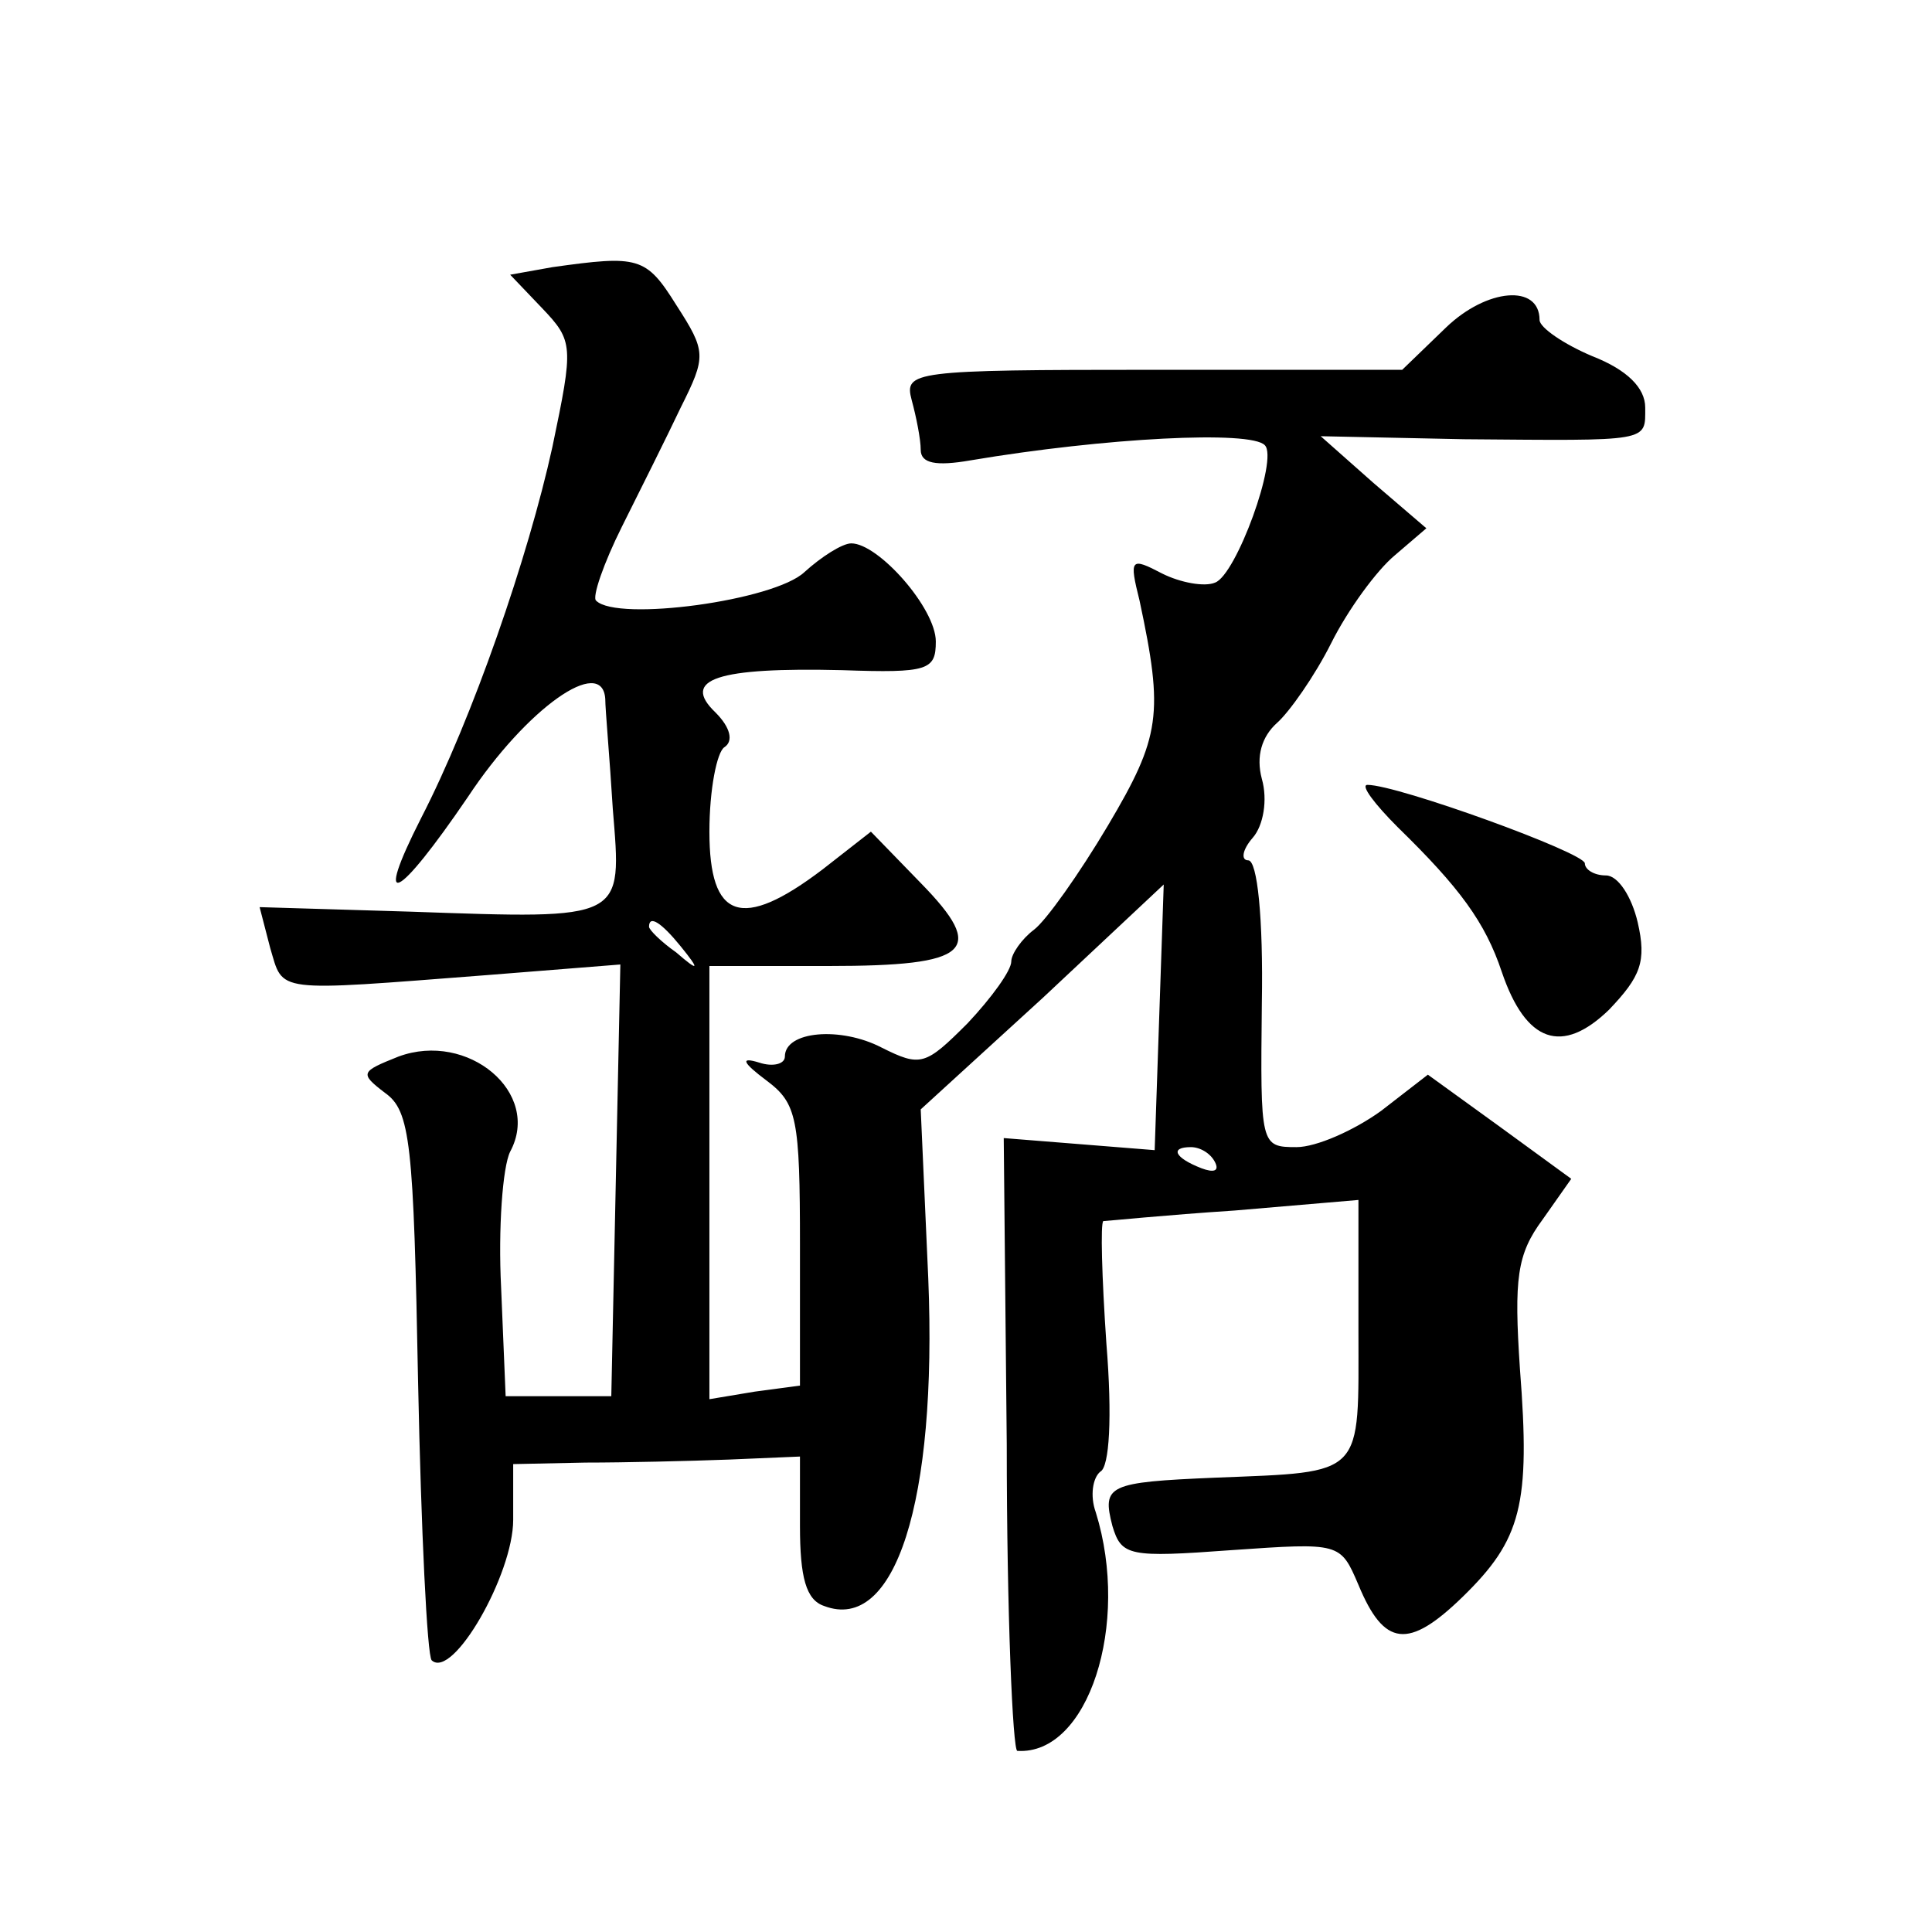
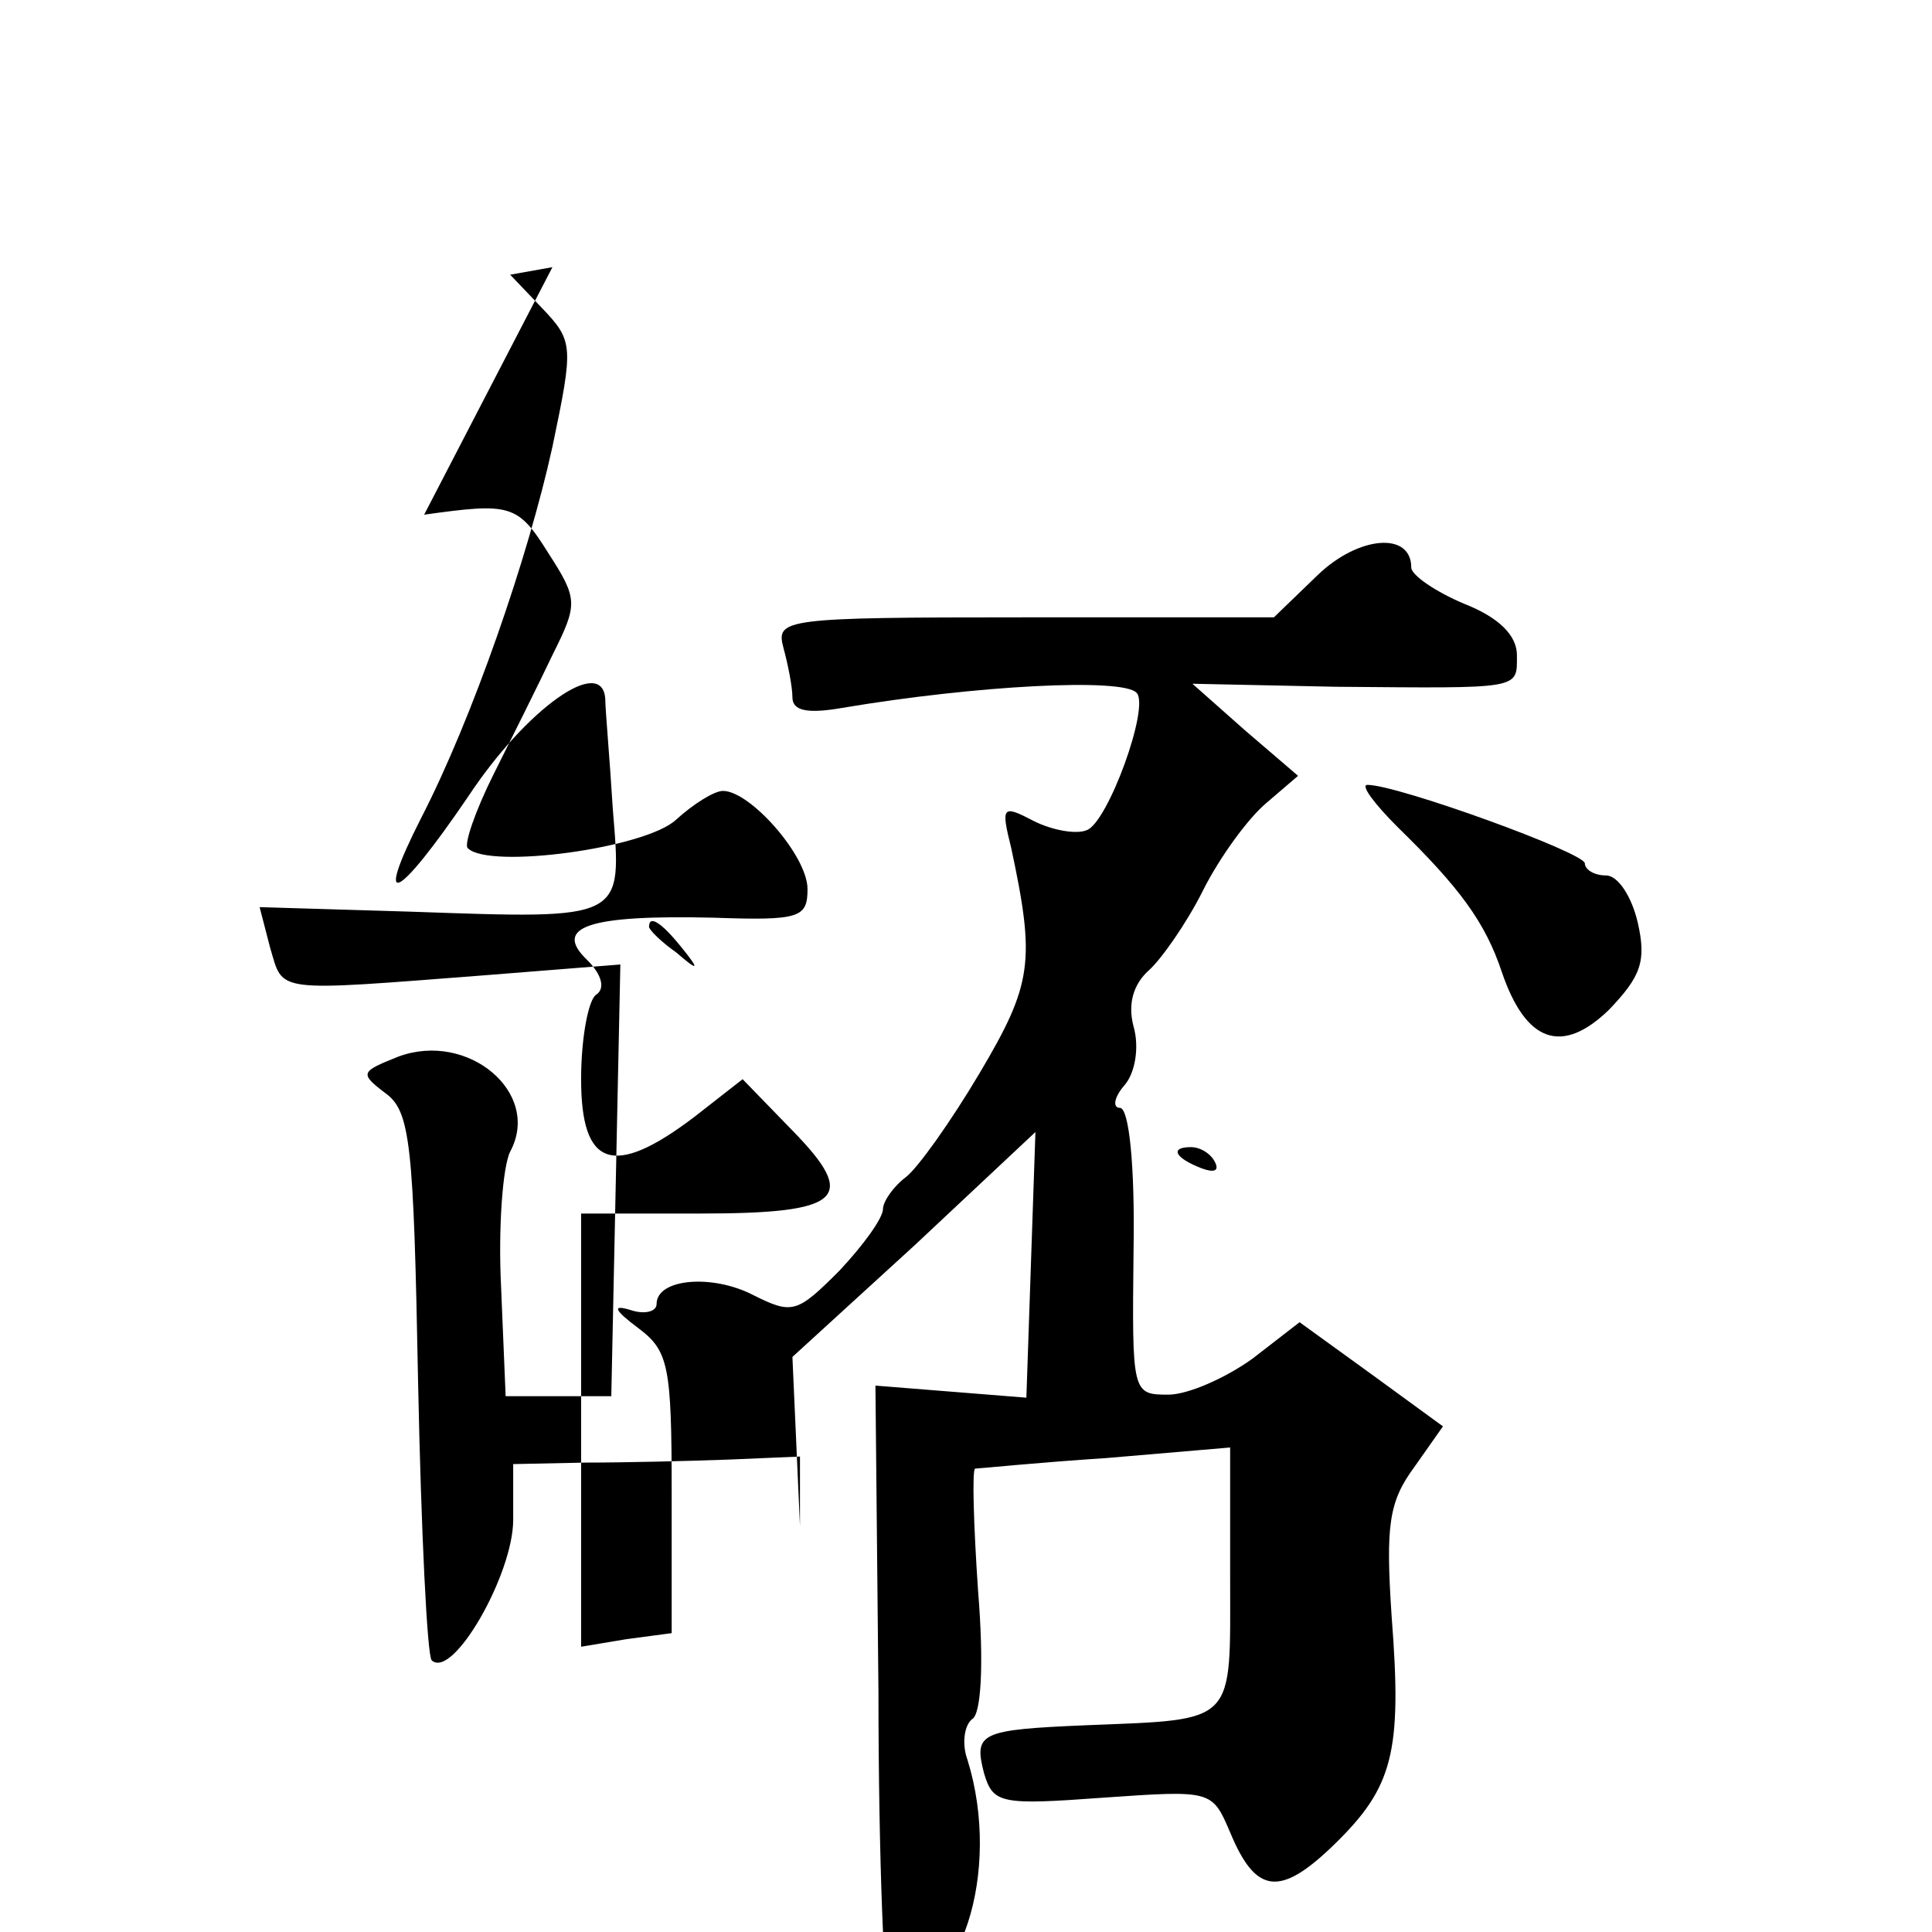
<svg xmlns="http://www.w3.org/2000/svg" version="1.0" width="128pt" height="128pt" viewBox="0 0 128 128" preserveAspectRatio="xMidYMid meet">
  <g transform="translate(0,128) scale(0.1,-0.1)" fill="#0" stroke="none">
-     <path d="M366 1103 l-28 -5 21 -22 c21 -22 21 -25 7 -92 -16 -73 -53 -180 -87 -246 -32 -63 -16 -55 31 14 39 59 89 94 91 65 0 -7 3 -40 5 -73 6 -74 9 -73 -134 -68 l-100 3 7 -27 c9 -30 1 -29 144 -18 l88 7 -3 -143 -3 -143 -35 0 -35 0 -3 72 c-2 39 1 80 6 90 21 39 -28 80 -74 63 -25 -10 -26 -11 -9 -24 17 -12 19 -33 22 -192 2 -98 6 -181 9 -184 14 -13 54 57 54 93 l0 37 48 1 c26 0 68 1 95 2 l47 2 0 -46 c0 -34 4 -49 16 -53 47 -18 75 69 69 217 l-5 112 81 74 80 75 -3 -88 -3 -88 -50 4 -50 4 2 -203 c0 -112 4 -203 7 -203 47 -3 75 84 52 158 -4 11 -2 23 3 27 6 3 8 36 4 85 -3 44 -4 80 -2 81 2 0 41 4 87 7 l82 7 0 -86 c0 -98 5 -94 -95 -98 -71 -3 -75 -5 -68 -32 6 -20 11 -21 79 -16 72 5 72 5 84 -23 17 -41 33 -43 69 -8 39 38 45 61 38 151 -4 60 -2 76 15 99 l19 27 -48 35 -47 34 -31 -24 c-18 -13 -43 -24 -56 -24 -24 0 -24 1 -23 95 1 57 -3 95 -9 95 -5 0 -4 7 3 15 7 8 10 25 6 39 -4 15 0 28 10 37 8 7 25 31 36 53 11 22 30 48 42 58 l21 18 -35 30 -35 31 95 -2 c124 -1 120 -2 120 21 0 13 -12 25 -35 34 -19 8 -35 19 -35 24 0 24 -35 21 -62 -5 l-29 -28 -165 0 c-160 0 -165 -1 -160 -20 3 -11 6 -26 6 -33 0 -9 10 -11 33 -7 89 15 186 20 195 10 9 -9 -19 -86 -33 -91 -7 -3 -23 0 -35 6 -21 11 -22 10 -15 -18 16 -75 14 -90 -21 -149 -19 -32 -41 -63 -49 -69 -8 -6 -15 -16 -15 -21 0 -6 -13 -24 -29 -41 -28 -28 -31 -29 -57 -16 -27 14 -64 11 -64 -6 0 -5 -8 -7 -17 -4 -13 4 -11 0 5 -12 20 -15 22 -25 22 -109 l0 -93 -30 -4 -30 -5 0 144 0 143 79 0 c94 0 105 10 61 55 l-33 34 -32 -25 c-54 -41 -75 -33 -75 25 0 28 5 53 10 56 6 4 4 13 -6 23 -23 22 1 30 84 28 57 -2 62 0 62 19 0 22 -38 65 -56 65 -6 0 -20 -9 -31 -19 -20 -19 -124 -33 -138 -19 -3 2 5 25 17 49 12 24 30 60 39 79 17 34 17 37 -3 68 -20 32 -25 33 -82 25z m85 -450 c13 -16 12 -17 -3 -4 -10 7 -18 15 -18 17 0 8 8 3 21 -13z m354 -143 c3 -6 -1 -7 -9 -4 -18 7 -21 14 -7 14 6 0 13 -4 16 -10z M926 732 c41 -40 58 -63 69 -96 16 -47 40 -55 71 -25 21 22 25 32 19 58 -4 17 -13 31 -21 31 -8 0 -14 4 -14 8 0 7 -124 52 -144 52 -5 0 5 -13 20 -28z" />
+     <path d="M366 1103 l-28 -5 21 -22 c21 -22 21 -25 7 -92 -16 -73 -53 -180 -87 -246 -32 -63 -16 -55 31 14 39 59 89 94 91 65 0 -7 3 -40 5 -73 6 -74 9 -73 -134 -68 l-100 3 7 -27 c9 -30 1 -29 144 -18 l88 7 -3 -143 -3 -143 -35 0 -35 0 -3 72 c-2 39 1 80 6 90 21 39 -28 80 -74 63 -25 -10 -26 -11 -9 -24 17 -12 19 -33 22 -192 2 -98 6 -181 9 -184 14 -13 54 57 54 93 l0 37 48 1 c26 0 68 1 95 2 l47 2 0 -46 l-5 112 81 74 80 75 -3 -88 -3 -88 -50 4 -50 4 2 -203 c0 -112 4 -203 7 -203 47 -3 75 84 52 158 -4 11 -2 23 3 27 6 3 8 36 4 85 -3 44 -4 80 -2 81 2 0 41 4 87 7 l82 7 0 -86 c0 -98 5 -94 -95 -98 -71 -3 -75 -5 -68 -32 6 -20 11 -21 79 -16 72 5 72 5 84 -23 17 -41 33 -43 69 -8 39 38 45 61 38 151 -4 60 -2 76 15 99 l19 27 -48 35 -47 34 -31 -24 c-18 -13 -43 -24 -56 -24 -24 0 -24 1 -23 95 1 57 -3 95 -9 95 -5 0 -4 7 3 15 7 8 10 25 6 39 -4 15 0 28 10 37 8 7 25 31 36 53 11 22 30 48 42 58 l21 18 -35 30 -35 31 95 -2 c124 -1 120 -2 120 21 0 13 -12 25 -35 34 -19 8 -35 19 -35 24 0 24 -35 21 -62 -5 l-29 -28 -165 0 c-160 0 -165 -1 -160 -20 3 -11 6 -26 6 -33 0 -9 10 -11 33 -7 89 15 186 20 195 10 9 -9 -19 -86 -33 -91 -7 -3 -23 0 -35 6 -21 11 -22 10 -15 -18 16 -75 14 -90 -21 -149 -19 -32 -41 -63 -49 -69 -8 -6 -15 -16 -15 -21 0 -6 -13 -24 -29 -41 -28 -28 -31 -29 -57 -16 -27 14 -64 11 -64 -6 0 -5 -8 -7 -17 -4 -13 4 -11 0 5 -12 20 -15 22 -25 22 -109 l0 -93 -30 -4 -30 -5 0 144 0 143 79 0 c94 0 105 10 61 55 l-33 34 -32 -25 c-54 -41 -75 -33 -75 25 0 28 5 53 10 56 6 4 4 13 -6 23 -23 22 1 30 84 28 57 -2 62 0 62 19 0 22 -38 65 -56 65 -6 0 -20 -9 -31 -19 -20 -19 -124 -33 -138 -19 -3 2 5 25 17 49 12 24 30 60 39 79 17 34 17 37 -3 68 -20 32 -25 33 -82 25z m85 -450 c13 -16 12 -17 -3 -4 -10 7 -18 15 -18 17 0 8 8 3 21 -13z m354 -143 c3 -6 -1 -7 -9 -4 -18 7 -21 14 -7 14 6 0 13 -4 16 -10z M926 732 c41 -40 58 -63 69 -96 16 -47 40 -55 71 -25 21 22 25 32 19 58 -4 17 -13 31 -21 31 -8 0 -14 4 -14 8 0 7 -124 52 -144 52 -5 0 5 -13 20 -28z" />
  </g>
</svg>